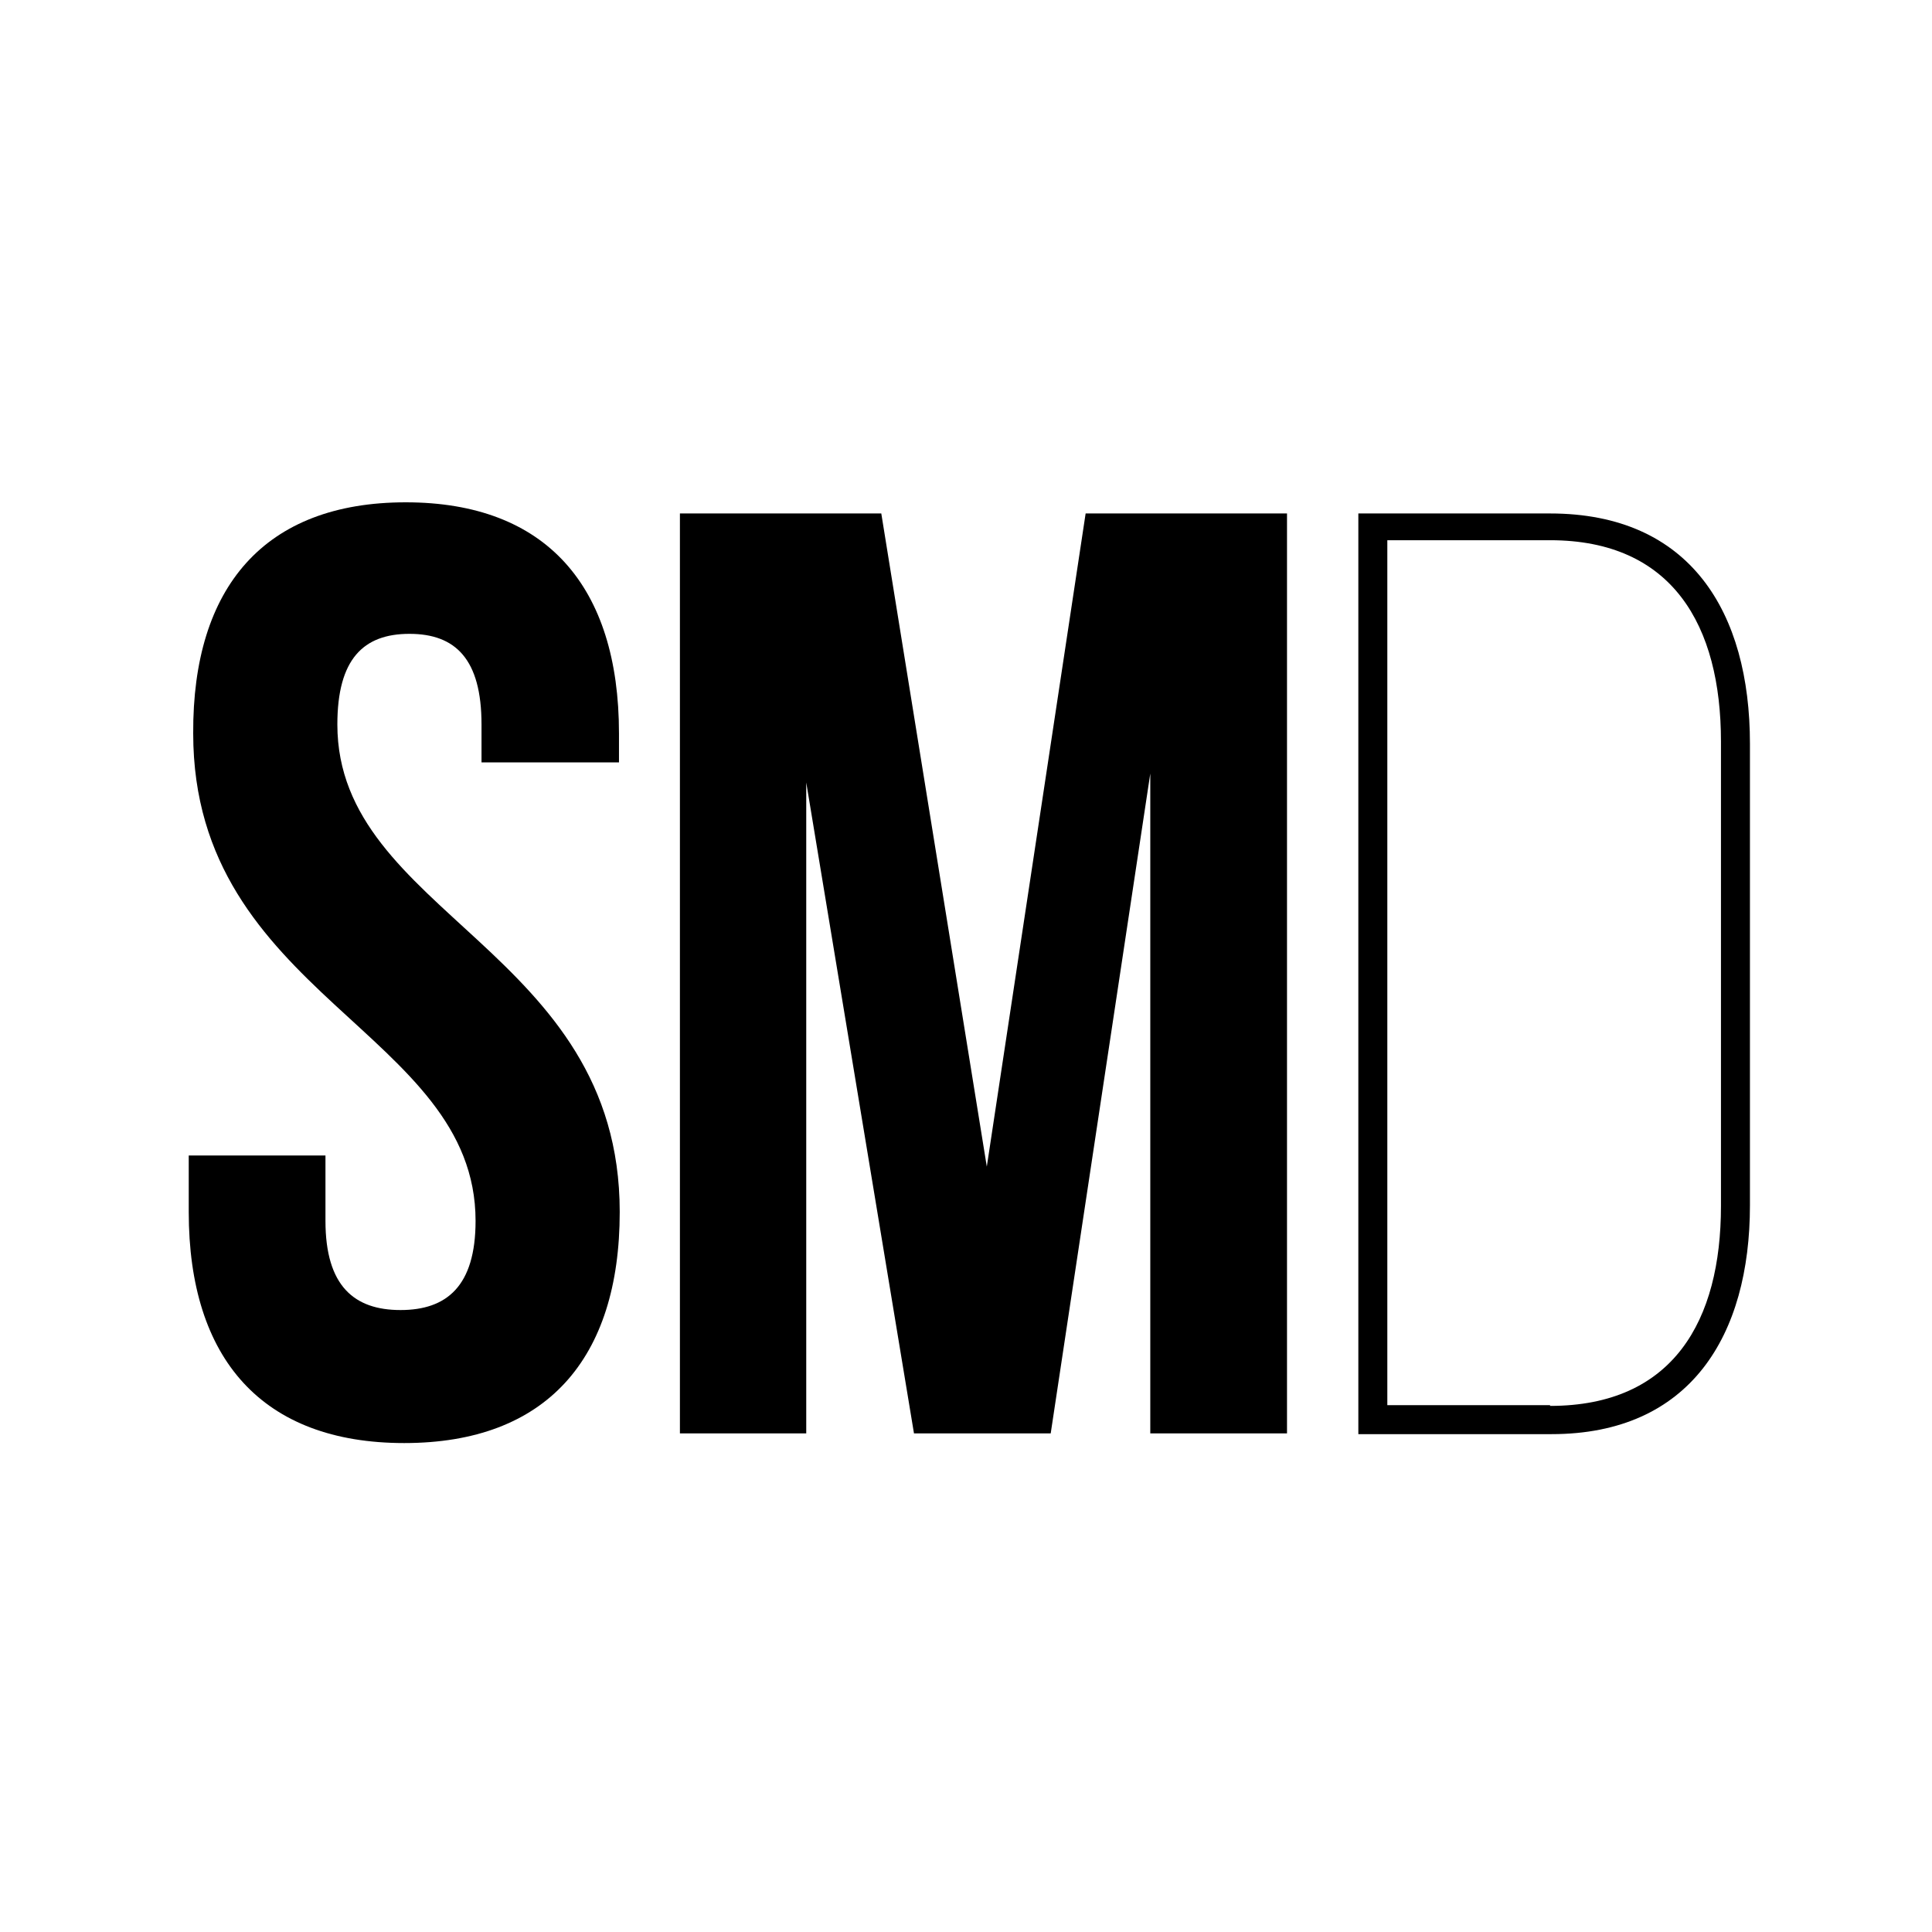
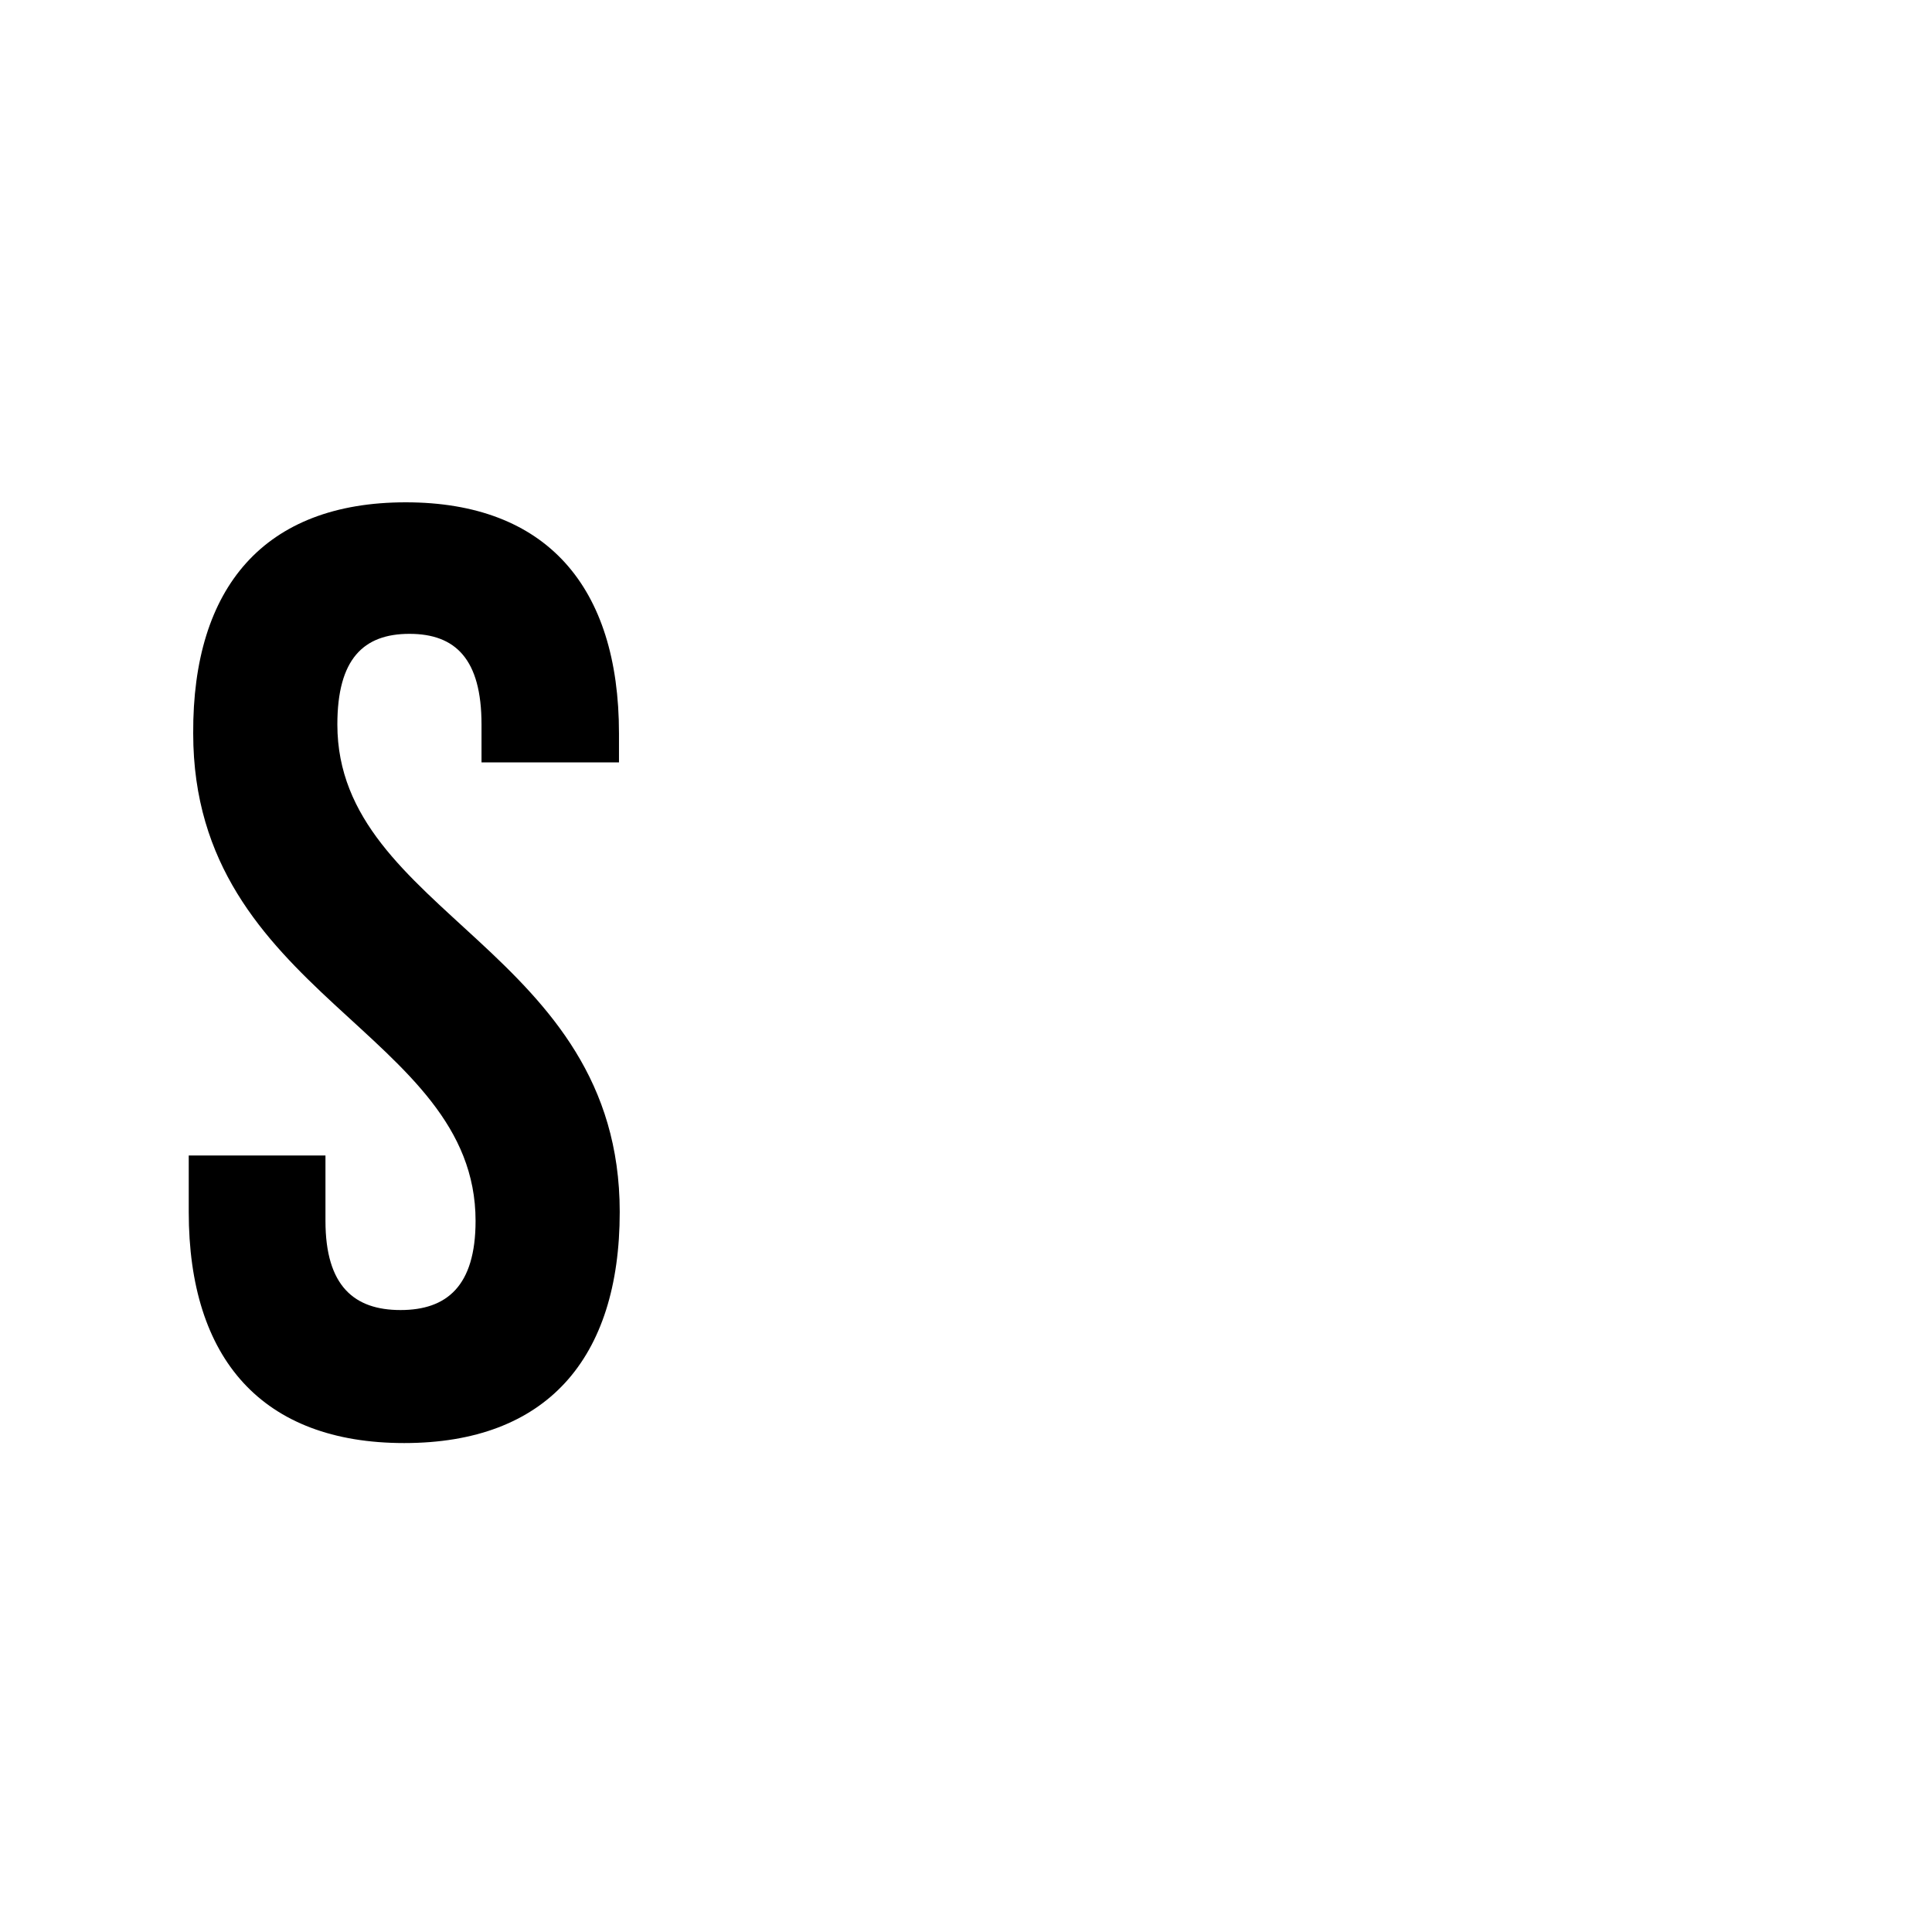
<svg xmlns="http://www.w3.org/2000/svg" version="1.1" id="Layer_1" x="0px" y="0px" viewBox="0 0 260 260" style="enable-background:new 0 0 260 260;" xml:space="preserve">
  <path d="M54.6,67.6c18.9,0,28.7,11.3,28.7,31.1v3.9H64.8v-5.1c0-8.8-3.5-12.2-9.7-12.2s-9.7,3.4-9.7,12.2c0,25.5,38,30.3,38,65.6  c0,19.8-9.9,31.1-29,31.1s-29-11.3-29-31.1v-7.6h18.4v8.8c0,8.8,3.9,12,10.1,12c6.2,0,10.1-3.2,10.1-12c0-25.5-38-30.3-38-65.6  C25.9,79,35.6,67.6,54.6,67.6z" />
-   <path d="M132.8,157l13.3-87.9h27.1v123.8h-18.4v-88.8l-13.4,88.8h-18.4l-14.5-87.6v87.6h-17V69.1h27.1L132.8,157z" />
-   <path d="M208.6,69.1c18.9,0,26.9,13.3,26.9,31v62.1c0,17.5-8,30.8-26.7,30.8h-26V69.1H208.6z M208.6,189.2c16.6,0,23-11.5,23-26.9  V99.8c0-15.6-6.5-27.1-23-27.1h-21.9v116.4H208.6z" />
</svg>